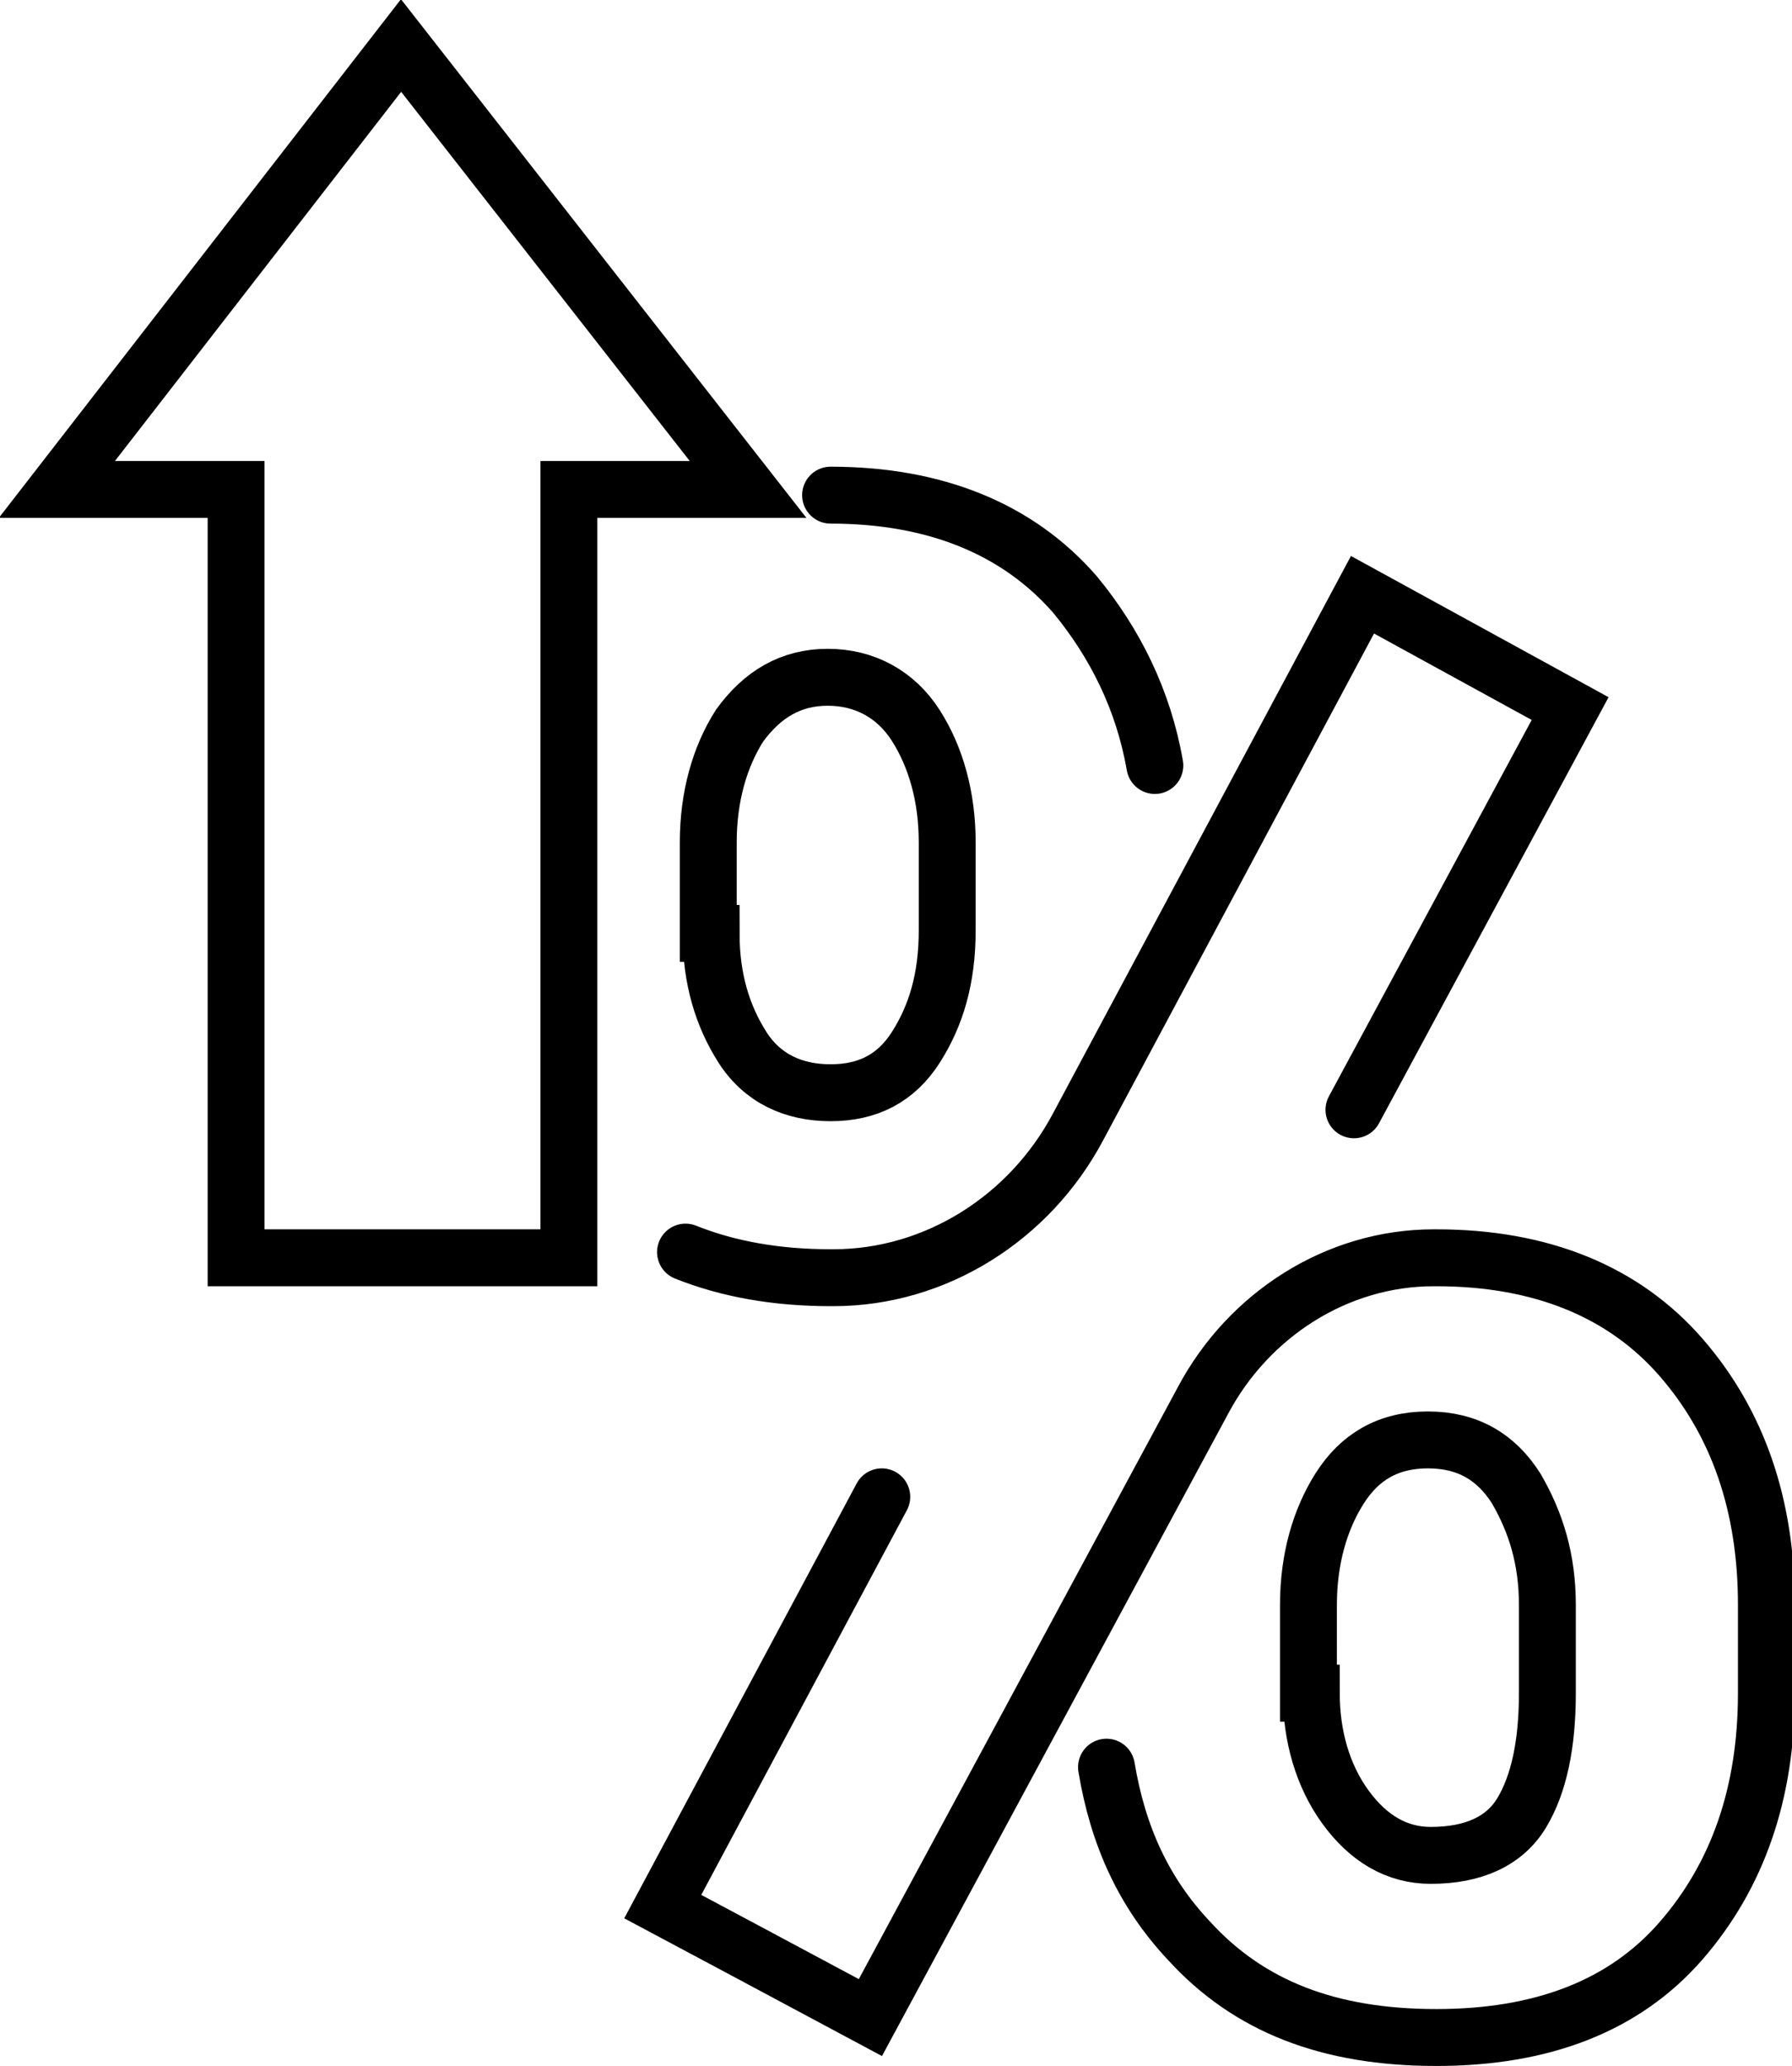
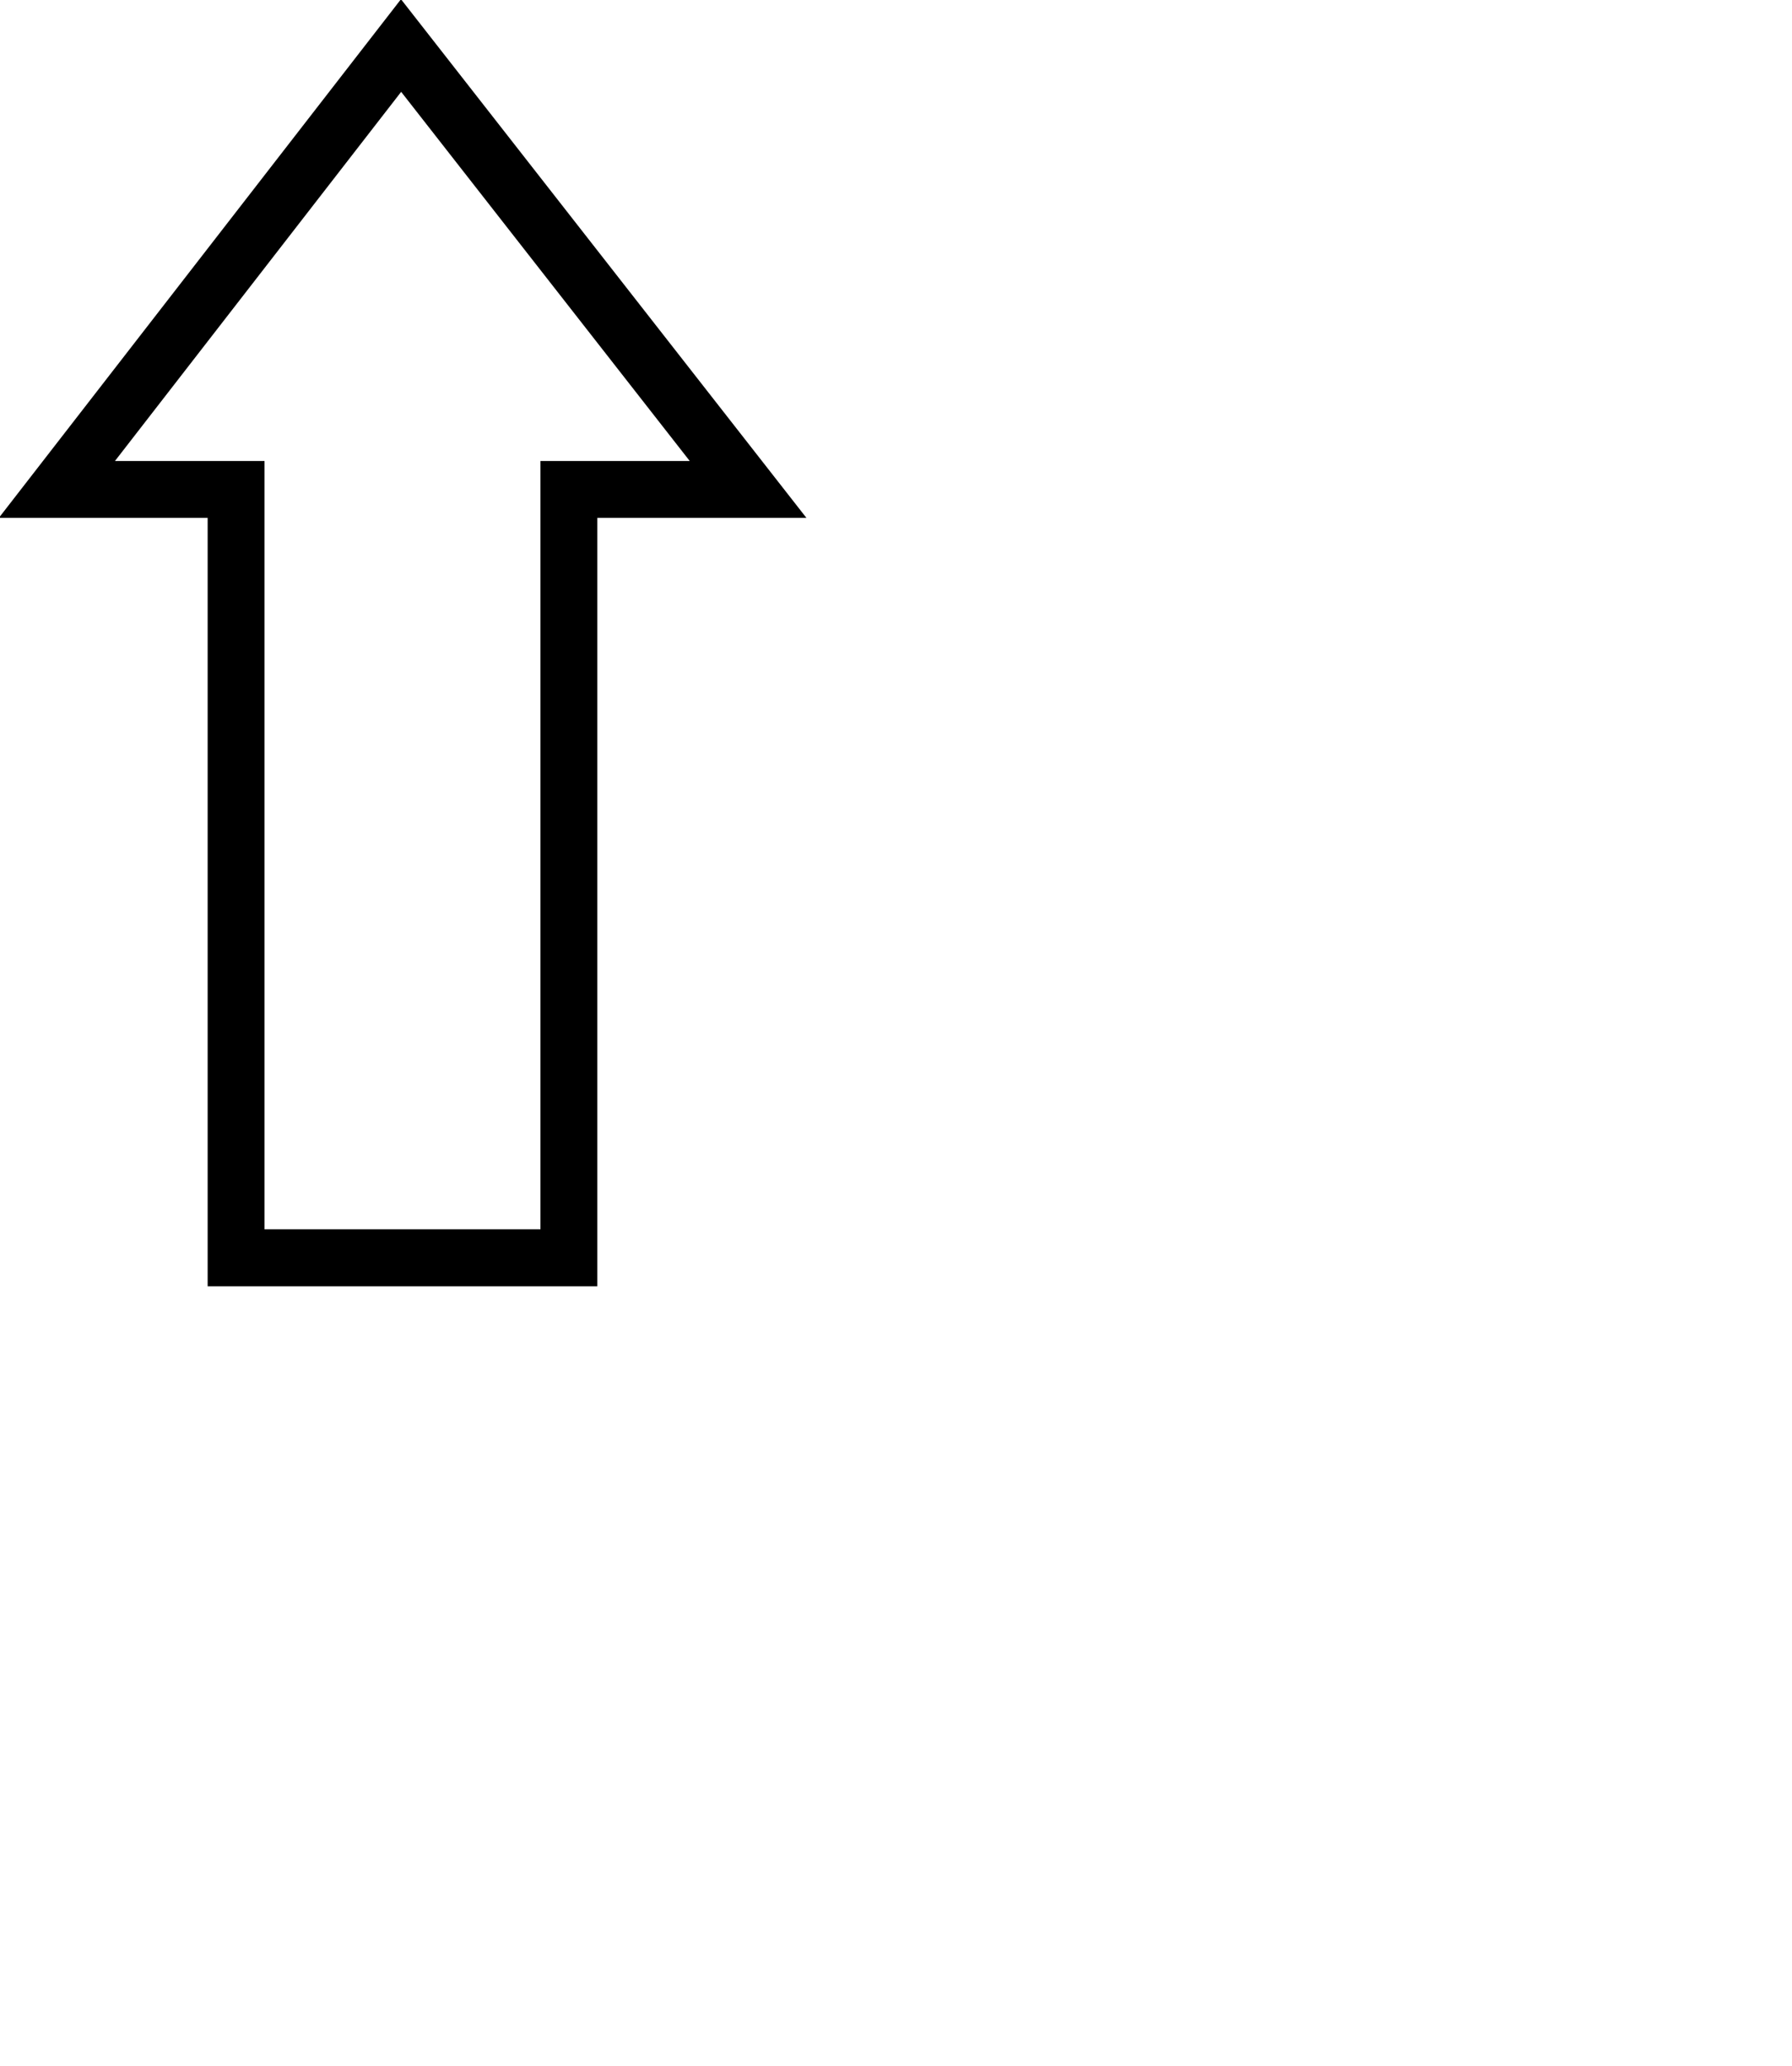
<svg xmlns="http://www.w3.org/2000/svg" version="1.1" id="Layer_1" x="0px" y="0px" width="63px" height="72.6px" viewBox="0 0 63 72.6" style="enable-background:new 0 0 63 72.6;" xml:space="preserve">
  <style type="text/css">
	.st0{fill:none;stroke:#000000;stroke-width:2;stroke-linecap:round;stroke-miterlimit:10;}
</style>
  <g>
    <g id="XMLID_1417_">
-       <path id="XMLID_1421_" class="st0" d="M25,32.8c0,1.6,0.4,2.9,1.1,4c0.7,1.1,1.8,1.6,3.1,1.6c1.3,0,2.3-0.5,3-1.6    c0.7-1.1,1.1-2.4,1.1-4.1v-3.1c0-1.6-0.4-3-1.1-4.1c-0.7-1.1-1.8-1.7-3.1-1.7c-1.3,0-2.3,0.6-3.1,1.7c-0.7,1.1-1.1,2.5-1.1,4.1    V32.8z M46.1,59.5c0,1.5,0.4,2.9,1.2,4c0.8,1.1,1.8,1.7,3,1.7c1.5,0,2.6-0.5,3.2-1.5c0.6-1,0.9-2.4,0.9-4.2v-3.1    c0-1.6-0.4-2.9-1.1-4.1c-0.7-1.1-1.7-1.7-3.1-1.7c-1.4,0-2.4,0.6-3.1,1.7c-0.7,1.1-1.1,2.5-1.1,4.1V59.5z M24.1,44    c1.5,0.6,3.2,0.9,5.1,0.9c0,0,0.1,0,0.1,0c3.6,0,6.9-2.1,8.6-5.3l10-18.7l7.3,4L47.6,39 M40.6,26.9c-0.4-2.3-1.4-4.3-2.8-6    c-2-2.3-4.9-3.5-8.6-3.5 M38.9,62.1c0.4,2.4,1.3,4.4,2.9,6.1c2.1,2.3,4.9,3.4,8.7,3.4c3.7,0,6.6-1.1,8.6-3.4c2-2.3,3-5.2,3-8.7    v-3.1c0-3.5-1-6.4-3-8.7c-2-2.3-4.9-3.5-8.6-3.5c0,0,0,0-0.1,0c-3.4,0-6.5,2-8.1,5L30.6,70.9l-4.3-2.3l-3-1.6L31,52.6" />
-     </g>
+       </g>
    <polygon id="XMLID_438_" class="st0" points="20,44.2 20,17.2 26.3,17.2 14.1,1.6 2,17.2 8.3,17.2 8.3,44.2  " />
  </g>
</svg>